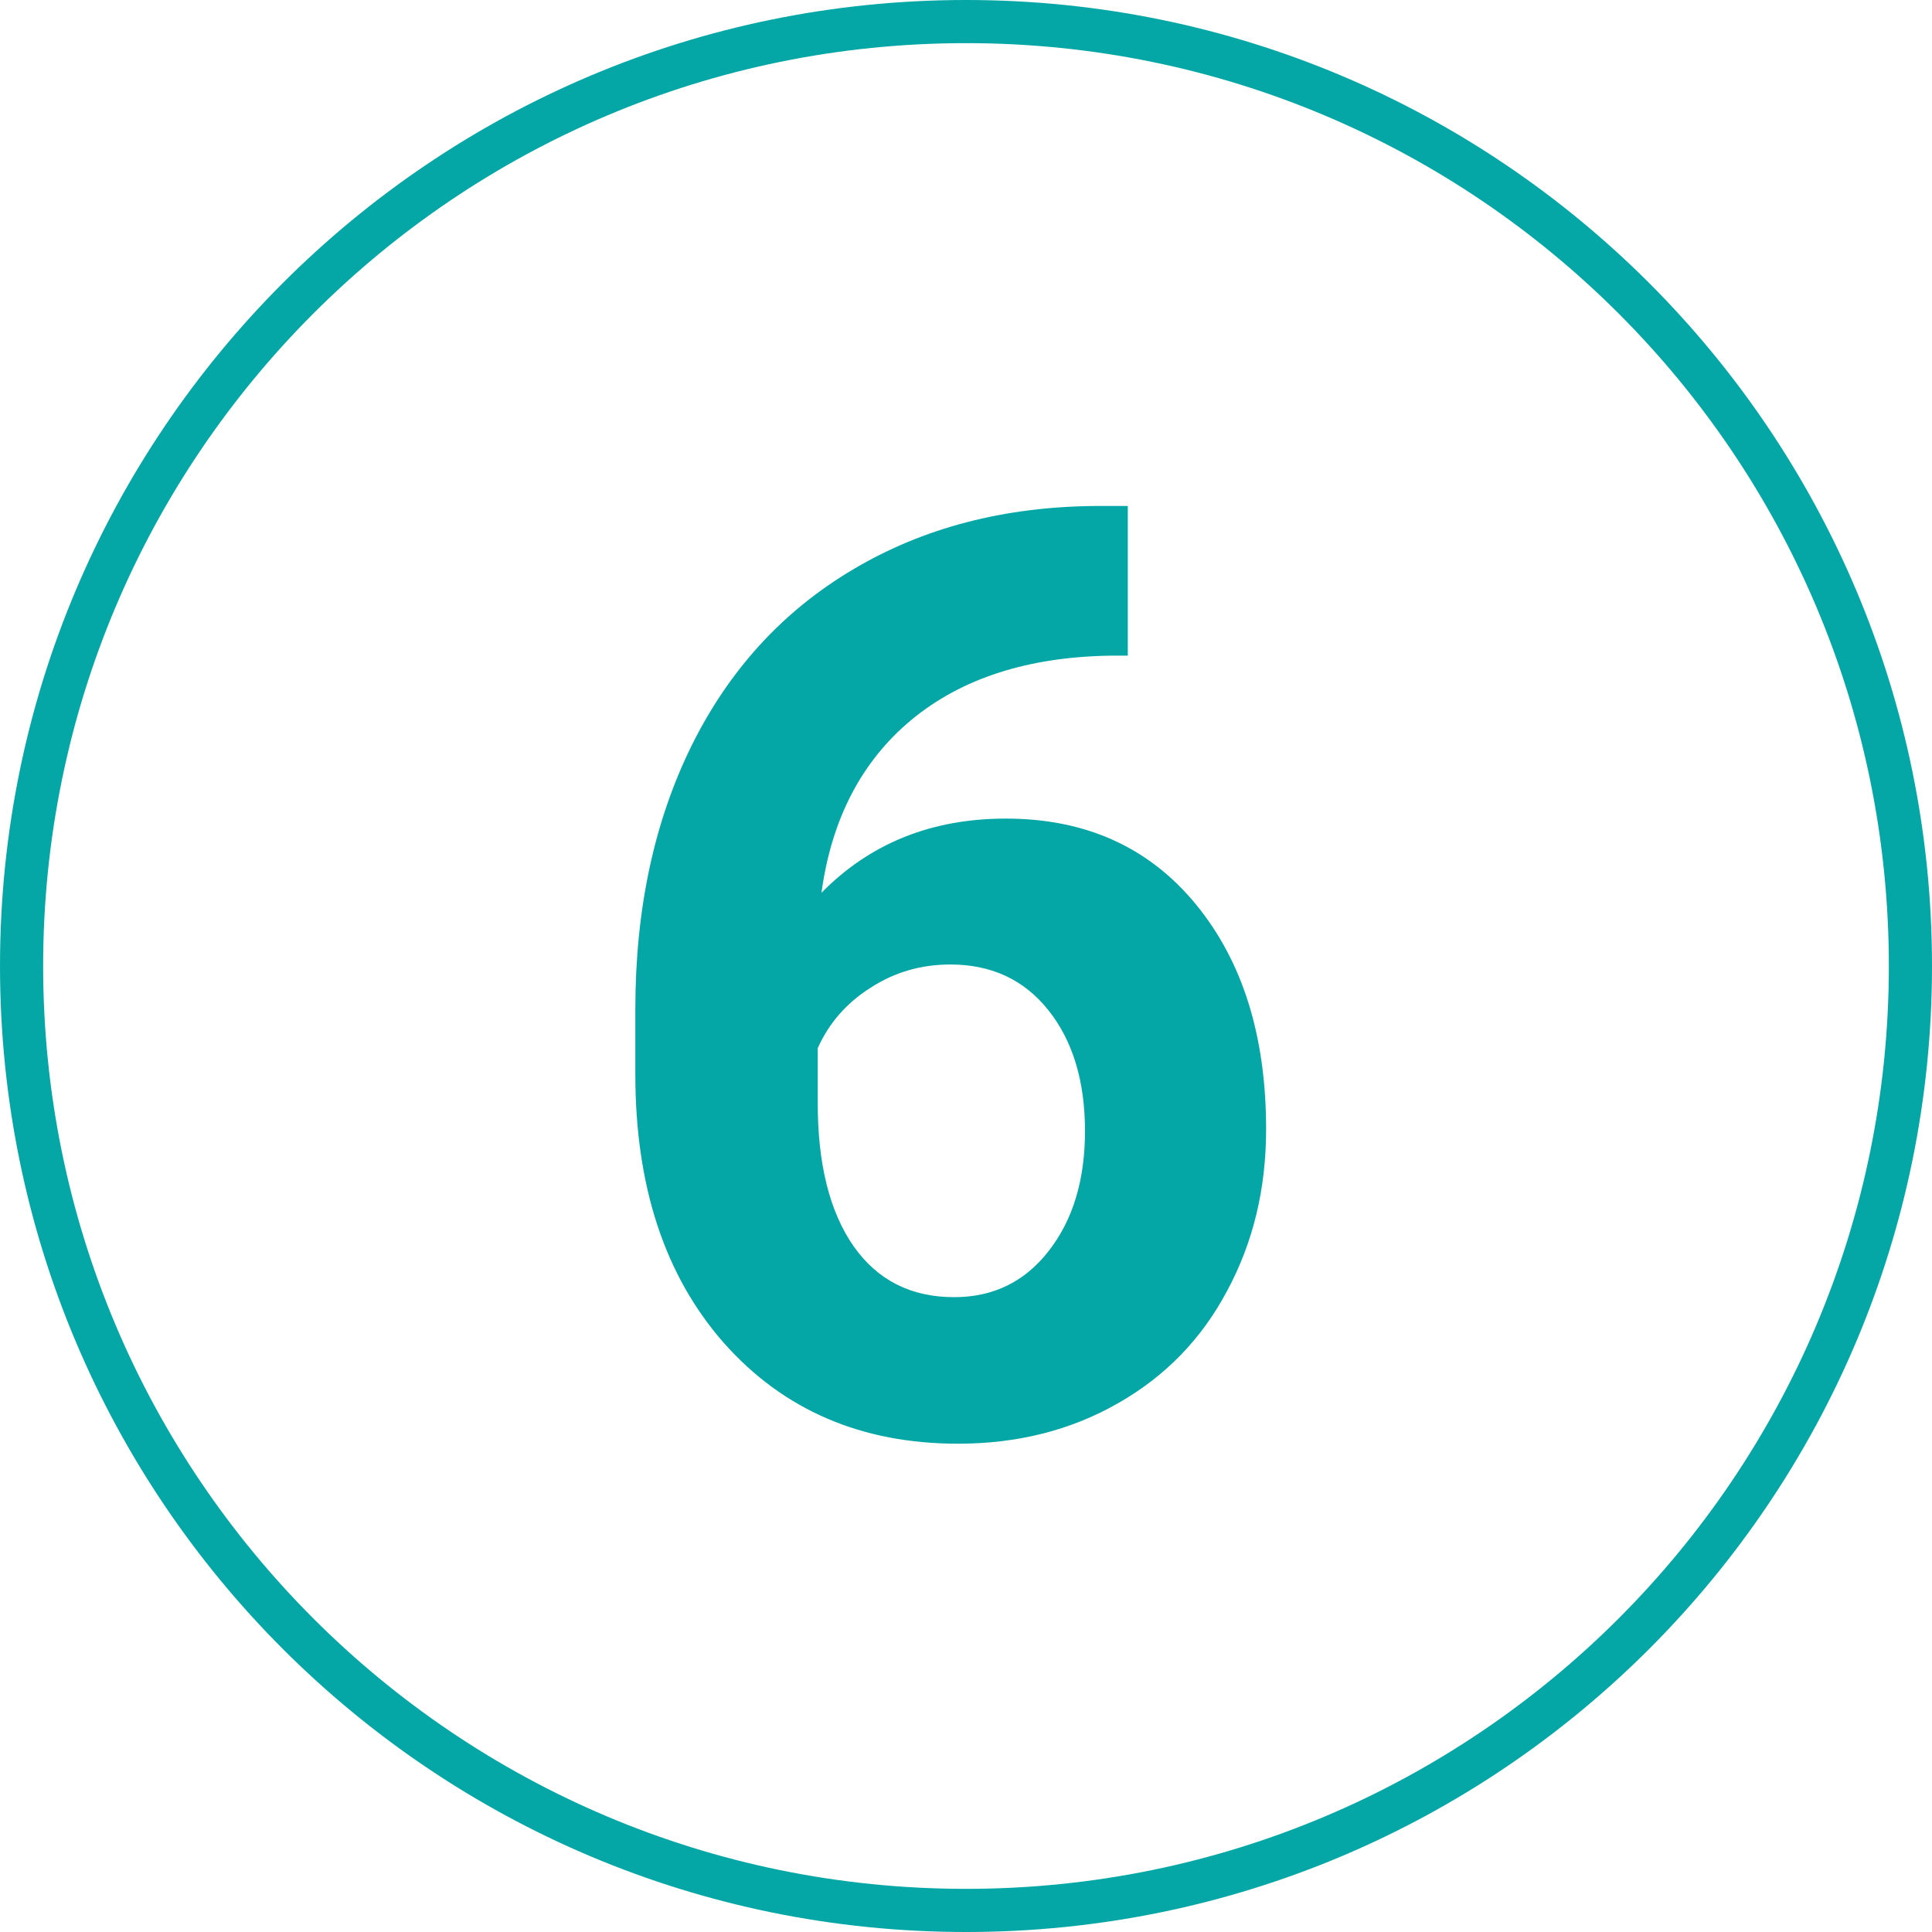
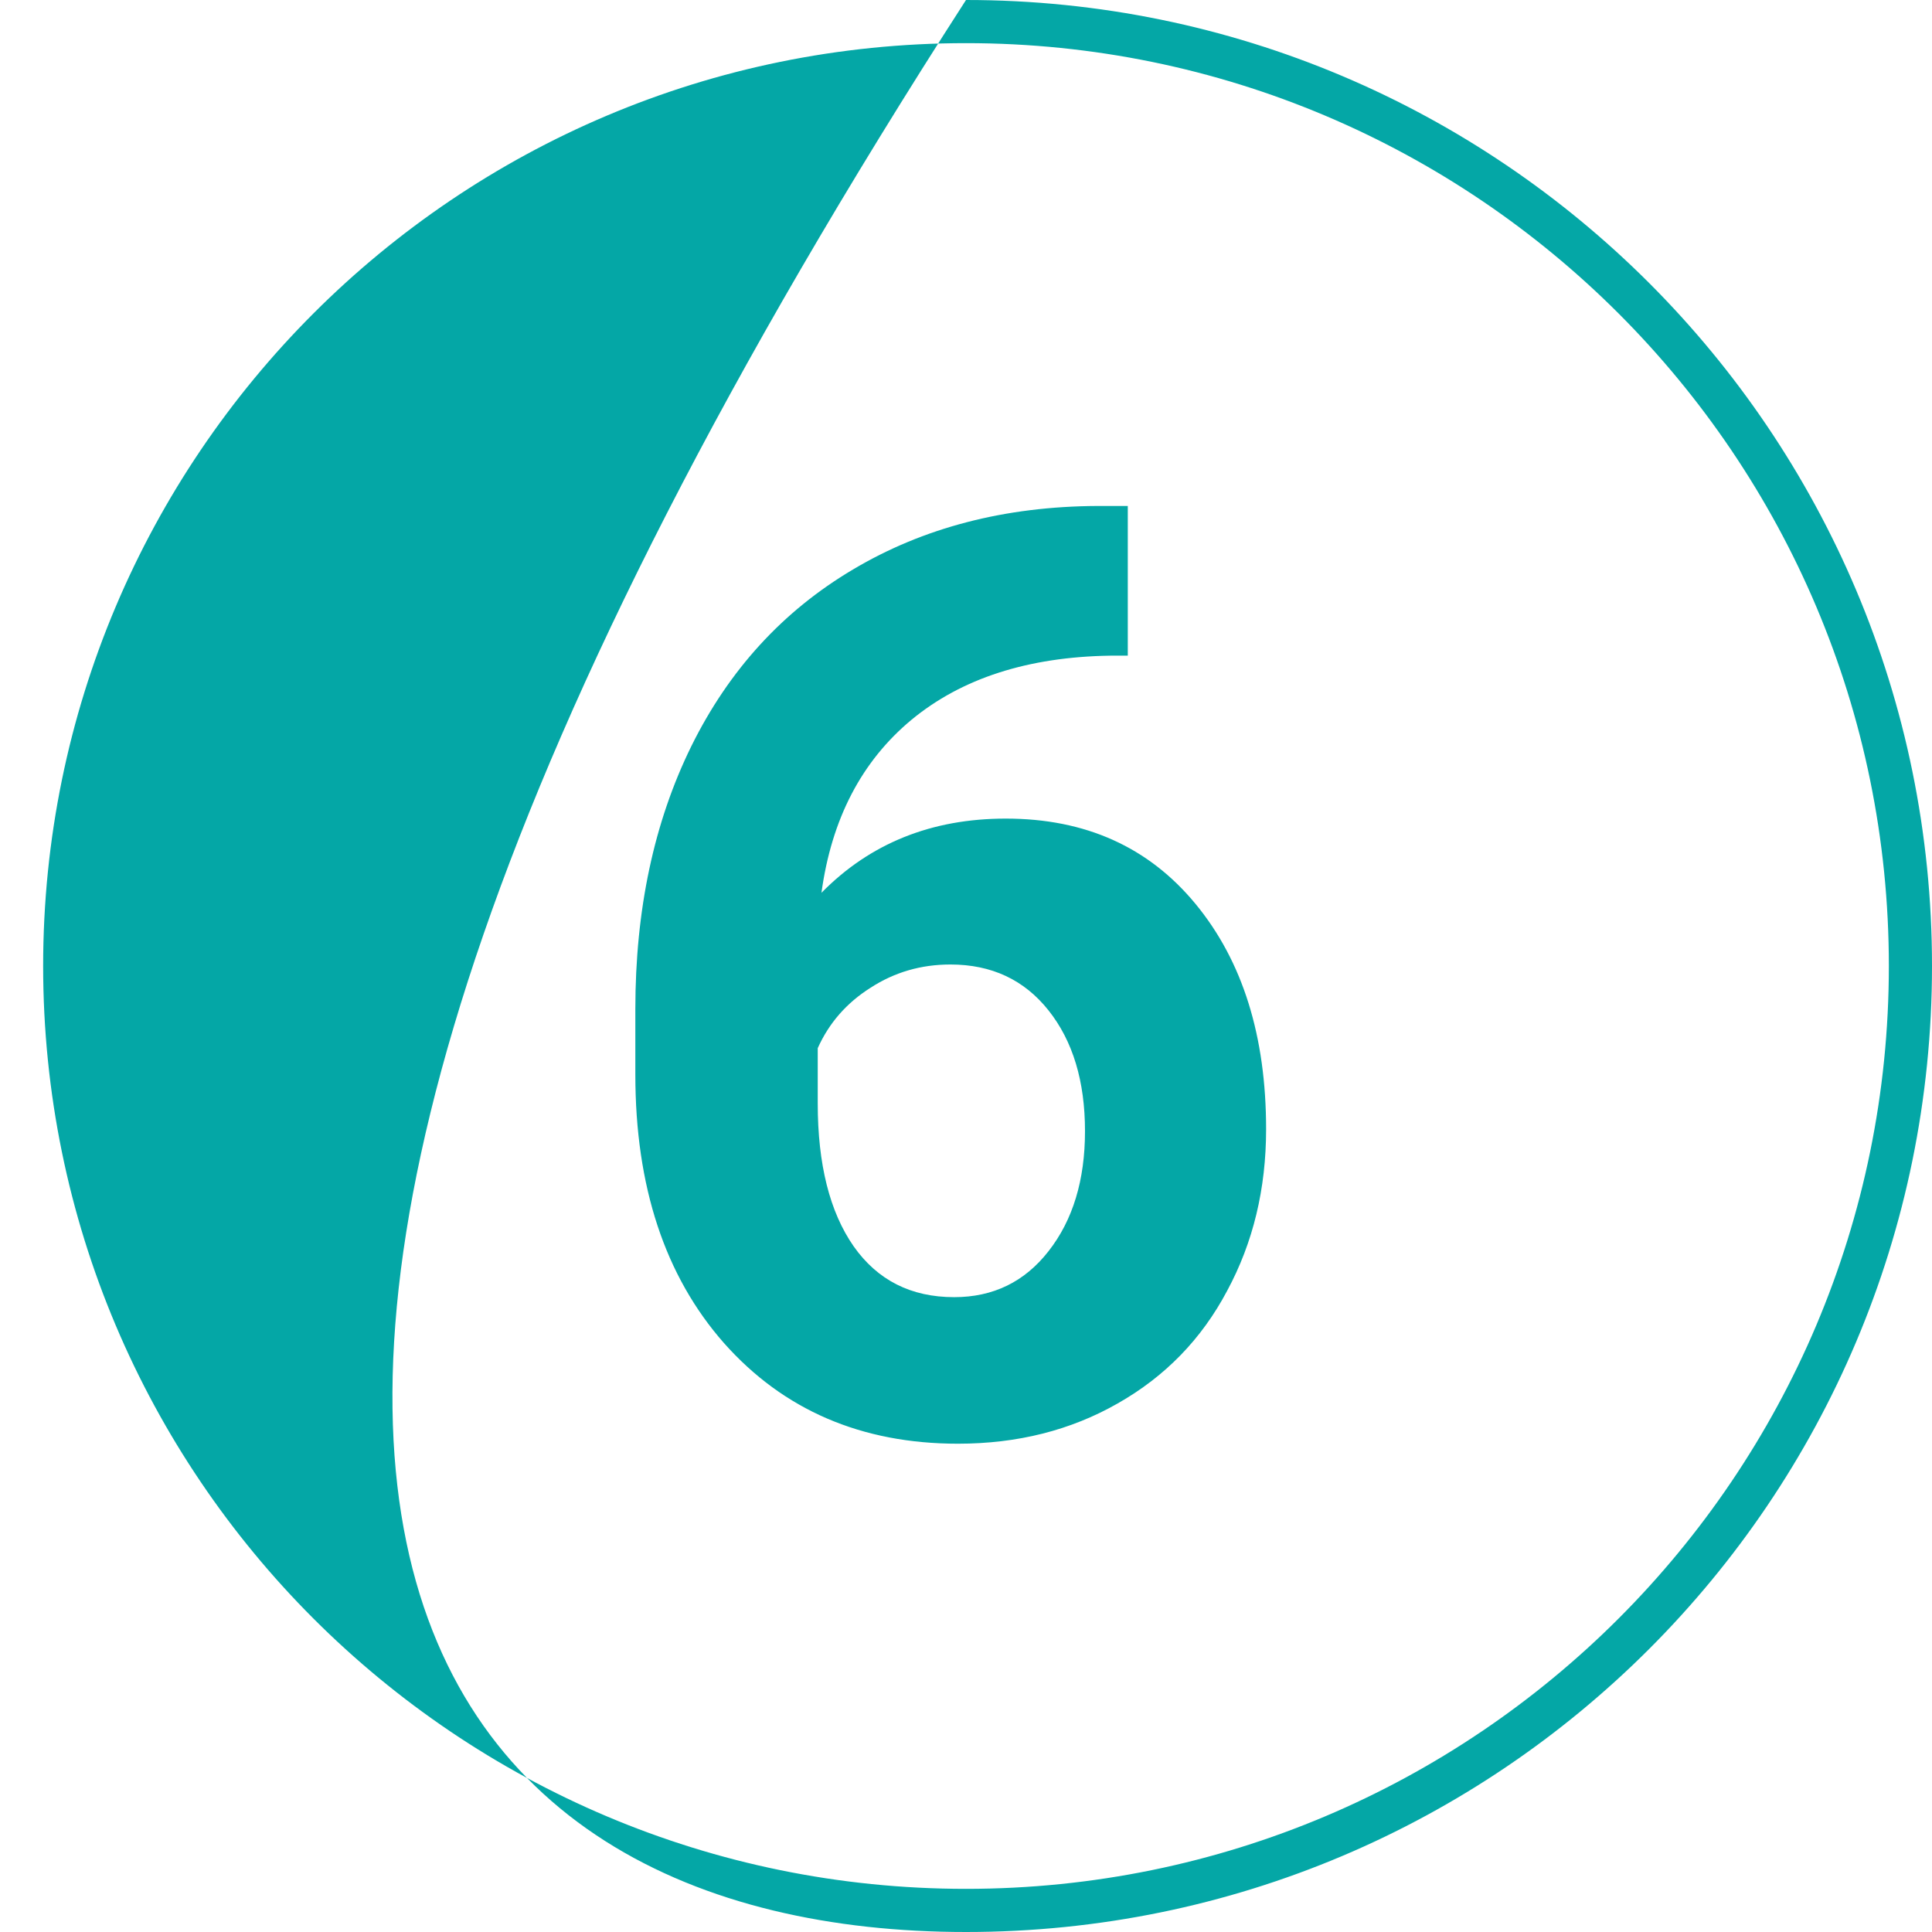
<svg xmlns="http://www.w3.org/2000/svg" width="27" height="27" viewBox="0 0 27 27" fill="none">
-   <path fill-rule="evenodd" clip-rule="evenodd" d="M13.5 27C20.956 27 27 20.956 27 13.5C27 6.044 20.956 0 13.5 0C6.044 0 0 6.044 0 13.5C0 20.956 6.044 27 13.5 27ZM13.5 26.397C6.377 26.397 0.603 20.623 0.603 13.5C0.603 6.377 6.377 0.603 13.5 0.603C20.623 0.603 26.397 6.377 26.397 13.5C26.397 20.623 20.623 26.397 13.5 26.397ZM15.761 9.163V7.071H15.339C14.044 7.077 12.904 7.373 11.92 7.959C10.941 8.539 10.188 9.362 9.661 10.429C9.14 11.489 8.879 12.714 8.879 14.102V15.017C8.879 16.581 9.292 17.832 10.118 18.77C10.95 19.707 12.04 20.176 13.388 20.176C14.22 20.176 14.964 19.988 15.62 19.613C16.282 19.238 16.792 18.714 17.149 18.04C17.513 17.366 17.694 16.613 17.694 15.781C17.694 14.48 17.366 13.432 16.71 12.635C16.054 11.838 15.169 11.44 14.056 11.44C13.019 11.44 12.16 11.785 11.48 12.477C11.621 11.445 12.04 10.64 12.737 10.06C13.44 9.479 14.366 9.181 15.515 9.163H15.761ZM12.166 13.804C12.5 13.587 12.872 13.479 13.282 13.479C13.856 13.479 14.313 13.692 14.653 14.12C14.993 14.548 15.163 15.11 15.163 15.808C15.163 16.493 14.993 17.053 14.653 17.486C14.319 17.914 13.88 18.128 13.335 18.128C12.731 18.128 12.263 17.891 11.929 17.416C11.595 16.936 11.428 16.27 11.428 15.421V14.648C11.586 14.296 11.832 14.015 12.166 13.804Z" fill="#04A7A6" />
+   <path fill-rule="evenodd" clip-rule="evenodd" d="M13.5 27C20.956 27 27 20.956 27 13.5C27 6.044 20.956 0 13.5 0C0 20.956 6.044 27 13.5 27ZM13.5 26.397C6.377 26.397 0.603 20.623 0.603 13.5C0.603 6.377 6.377 0.603 13.5 0.603C20.623 0.603 26.397 6.377 26.397 13.5C26.397 20.623 20.623 26.397 13.5 26.397ZM15.761 9.163V7.071H15.339C14.044 7.077 12.904 7.373 11.92 7.959C10.941 8.539 10.188 9.362 9.661 10.429C9.14 11.489 8.879 12.714 8.879 14.102V15.017C8.879 16.581 9.292 17.832 10.118 18.77C10.95 19.707 12.04 20.176 13.388 20.176C14.22 20.176 14.964 19.988 15.62 19.613C16.282 19.238 16.792 18.714 17.149 18.04C17.513 17.366 17.694 16.613 17.694 15.781C17.694 14.48 17.366 13.432 16.71 12.635C16.054 11.838 15.169 11.44 14.056 11.44C13.019 11.44 12.16 11.785 11.48 12.477C11.621 11.445 12.04 10.64 12.737 10.06C13.44 9.479 14.366 9.181 15.515 9.163H15.761ZM12.166 13.804C12.5 13.587 12.872 13.479 13.282 13.479C13.856 13.479 14.313 13.692 14.653 14.12C14.993 14.548 15.163 15.11 15.163 15.808C15.163 16.493 14.993 17.053 14.653 17.486C14.319 17.914 13.88 18.128 13.335 18.128C12.731 18.128 12.263 17.891 11.929 17.416C11.595 16.936 11.428 16.27 11.428 15.421V14.648C11.586 14.296 11.832 14.015 12.166 13.804Z" fill="#04A7A6" />
</svg>